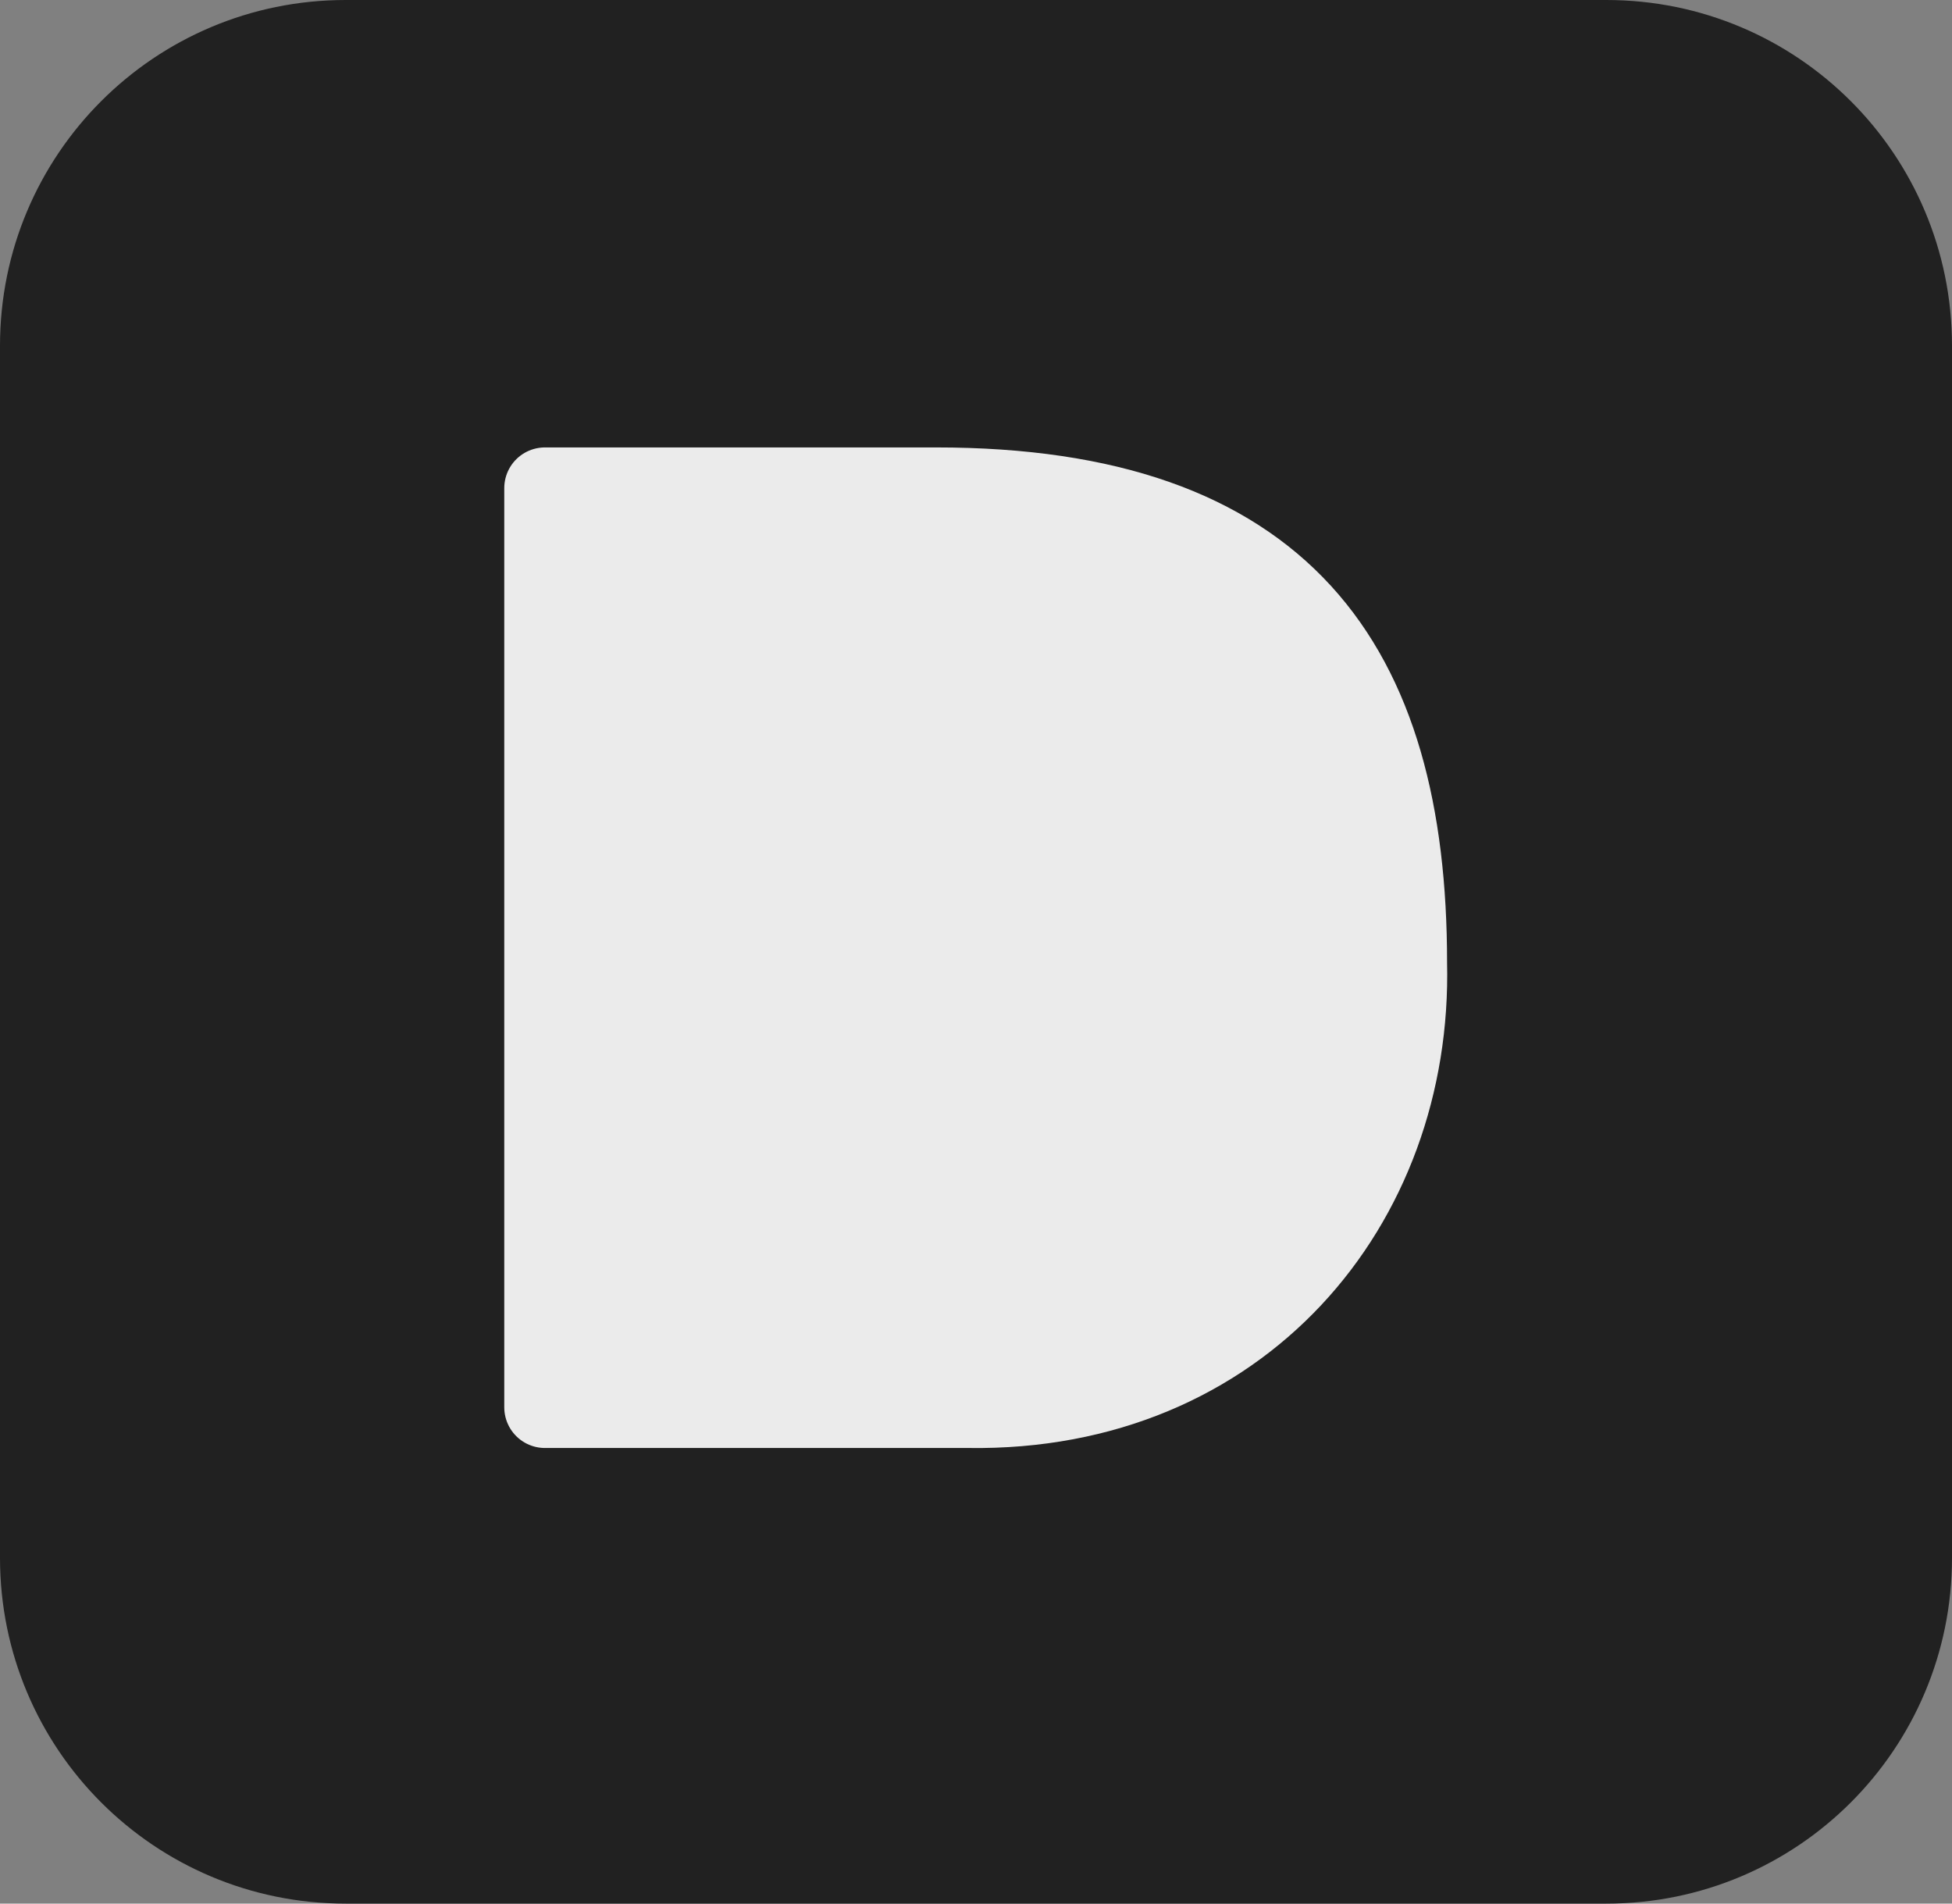
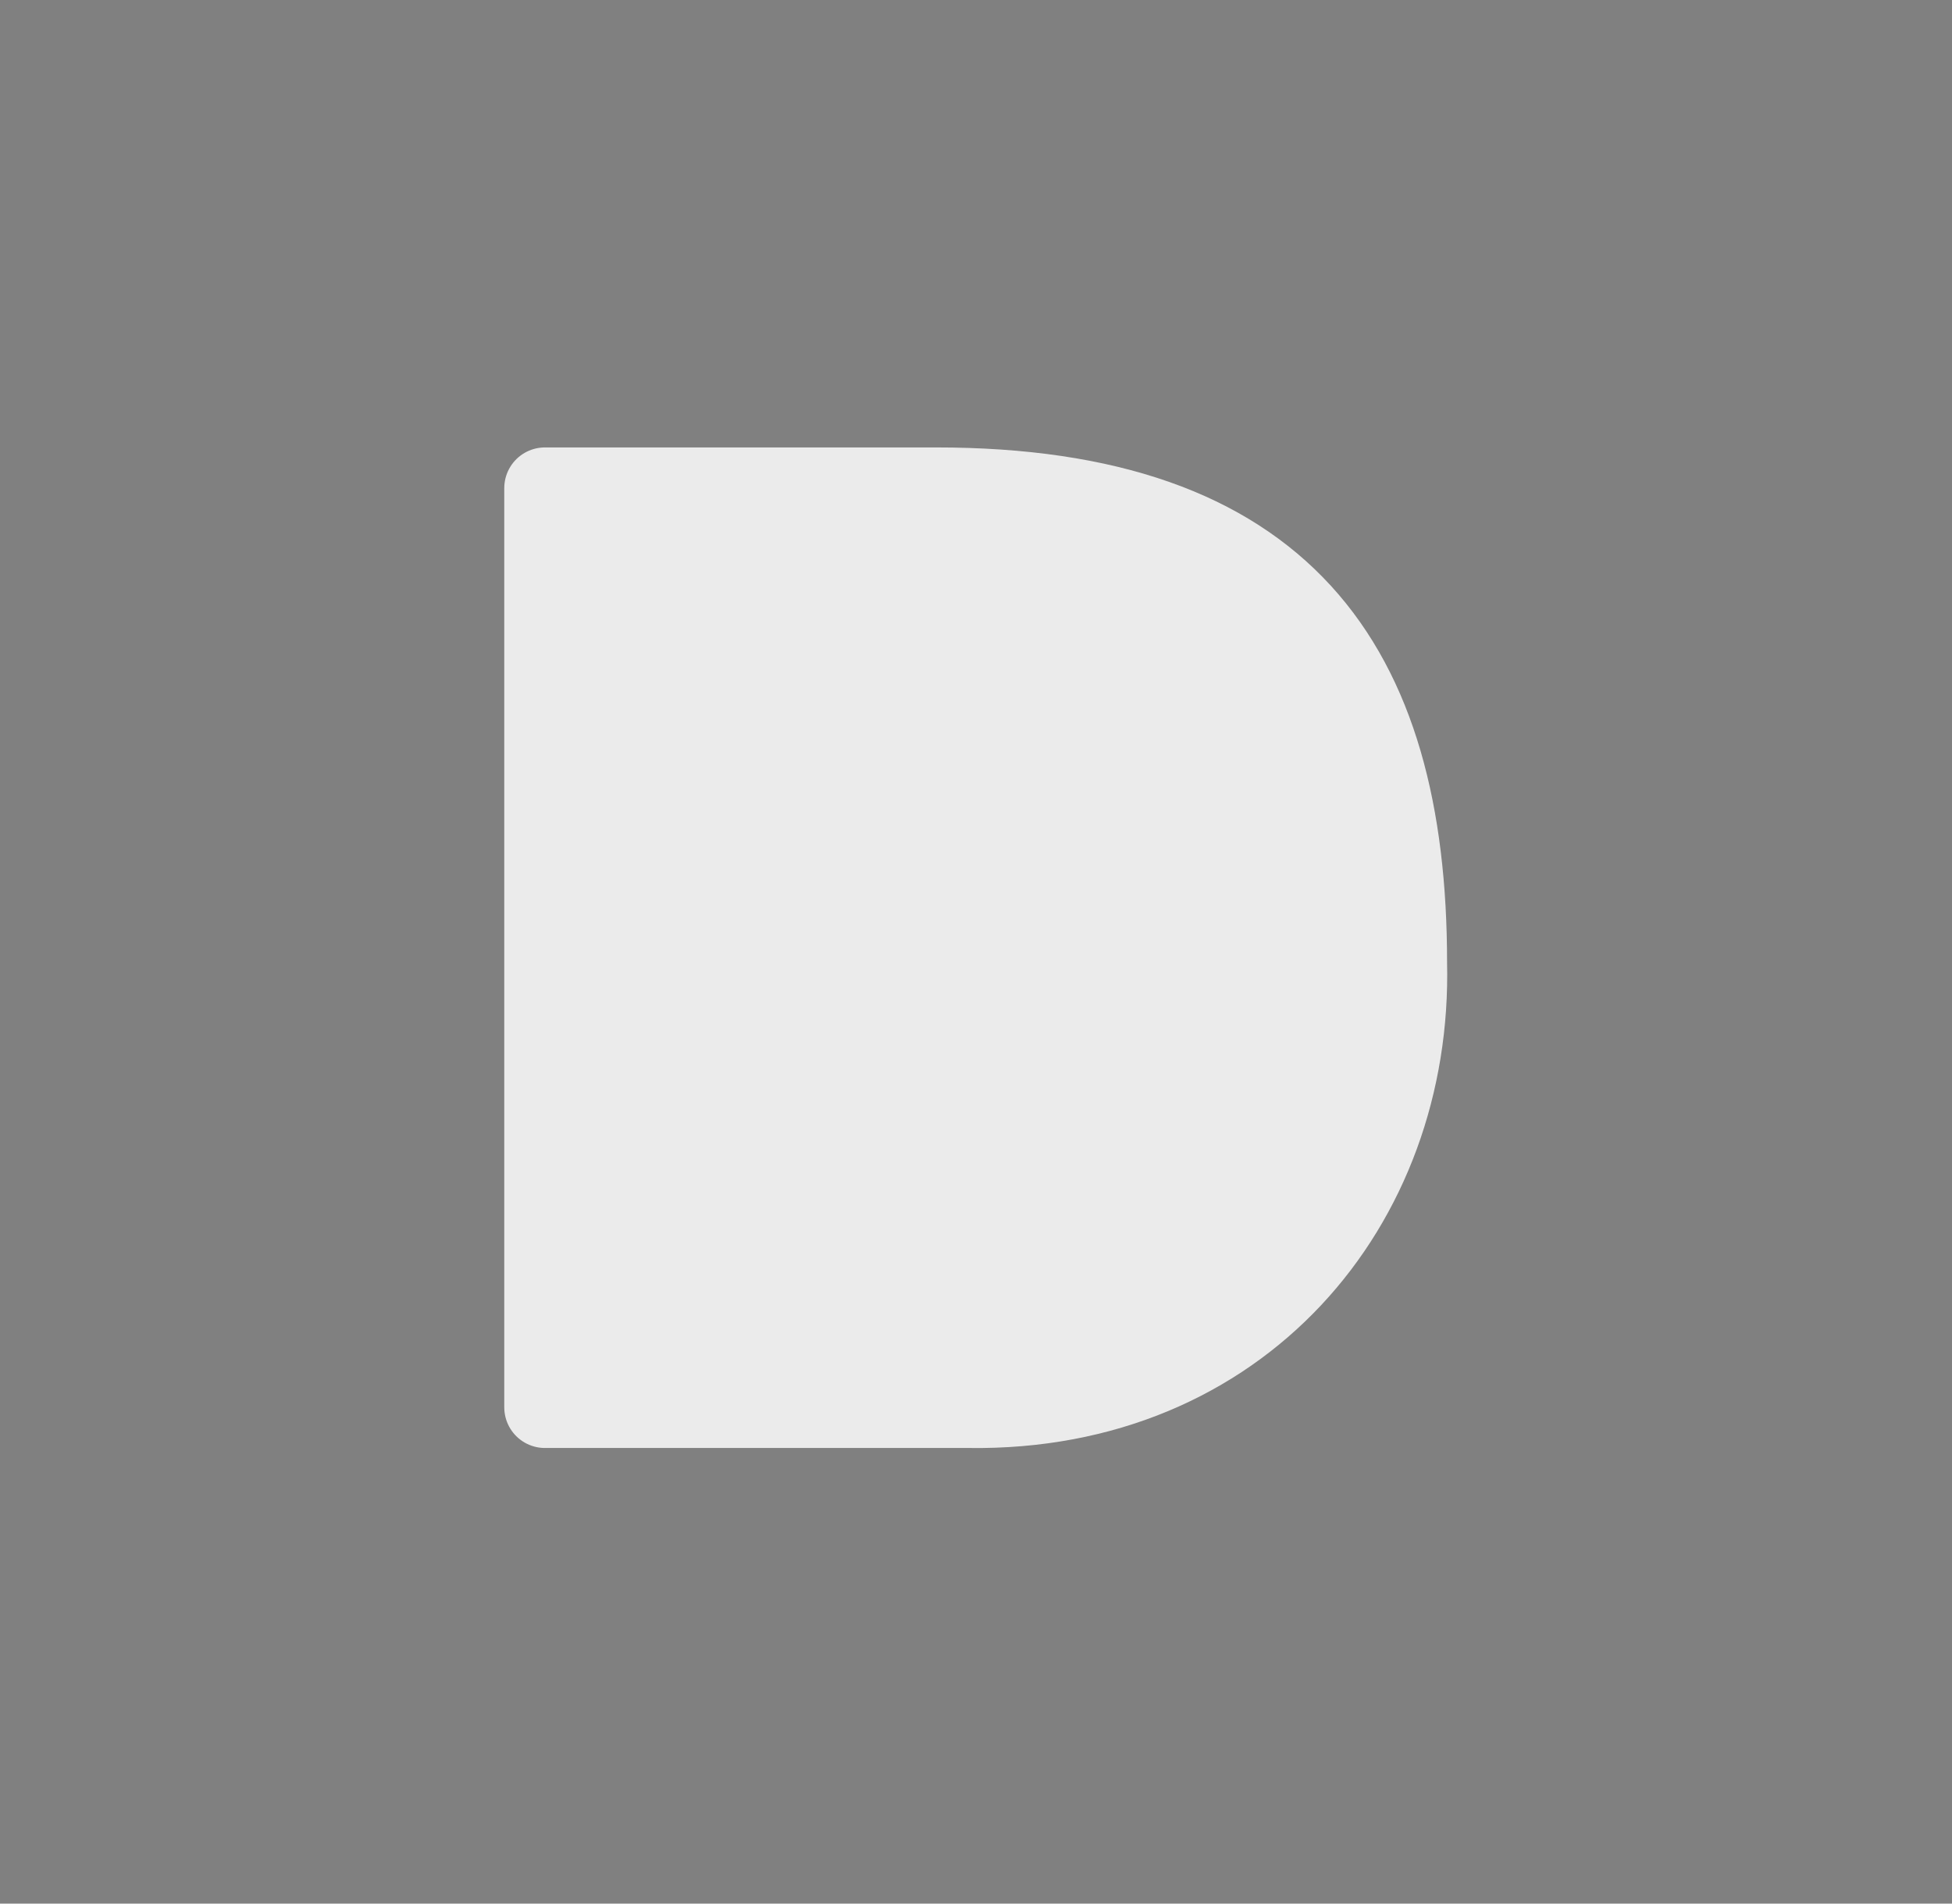
<svg xmlns="http://www.w3.org/2000/svg" width="240" height="234" viewBox="0 0 240 234" fill="none">
  <rect x="0" y="0" width="240" height="234" fill="#808080" stroke="none" />
-   <path d="M42.5 0H197.5C221 0 240 19 240 42.5V191.5C240 215 221 234 197.5 234H42.5C19 234 0 215 0 191.5V42.5C0 19 19 0 42.5 0Z" fill="#212121" />
  <path d="M115.087 60C157.616 60 172.919 81.588 172.919 118.342C173.644 148.115 152.46 173.475 119.114 172.993H67V60H115.087Z" fill="#EBEBEB" stroke="#EBEBEB" stroke-width="10" stroke-linejoin="round" />
</svg>